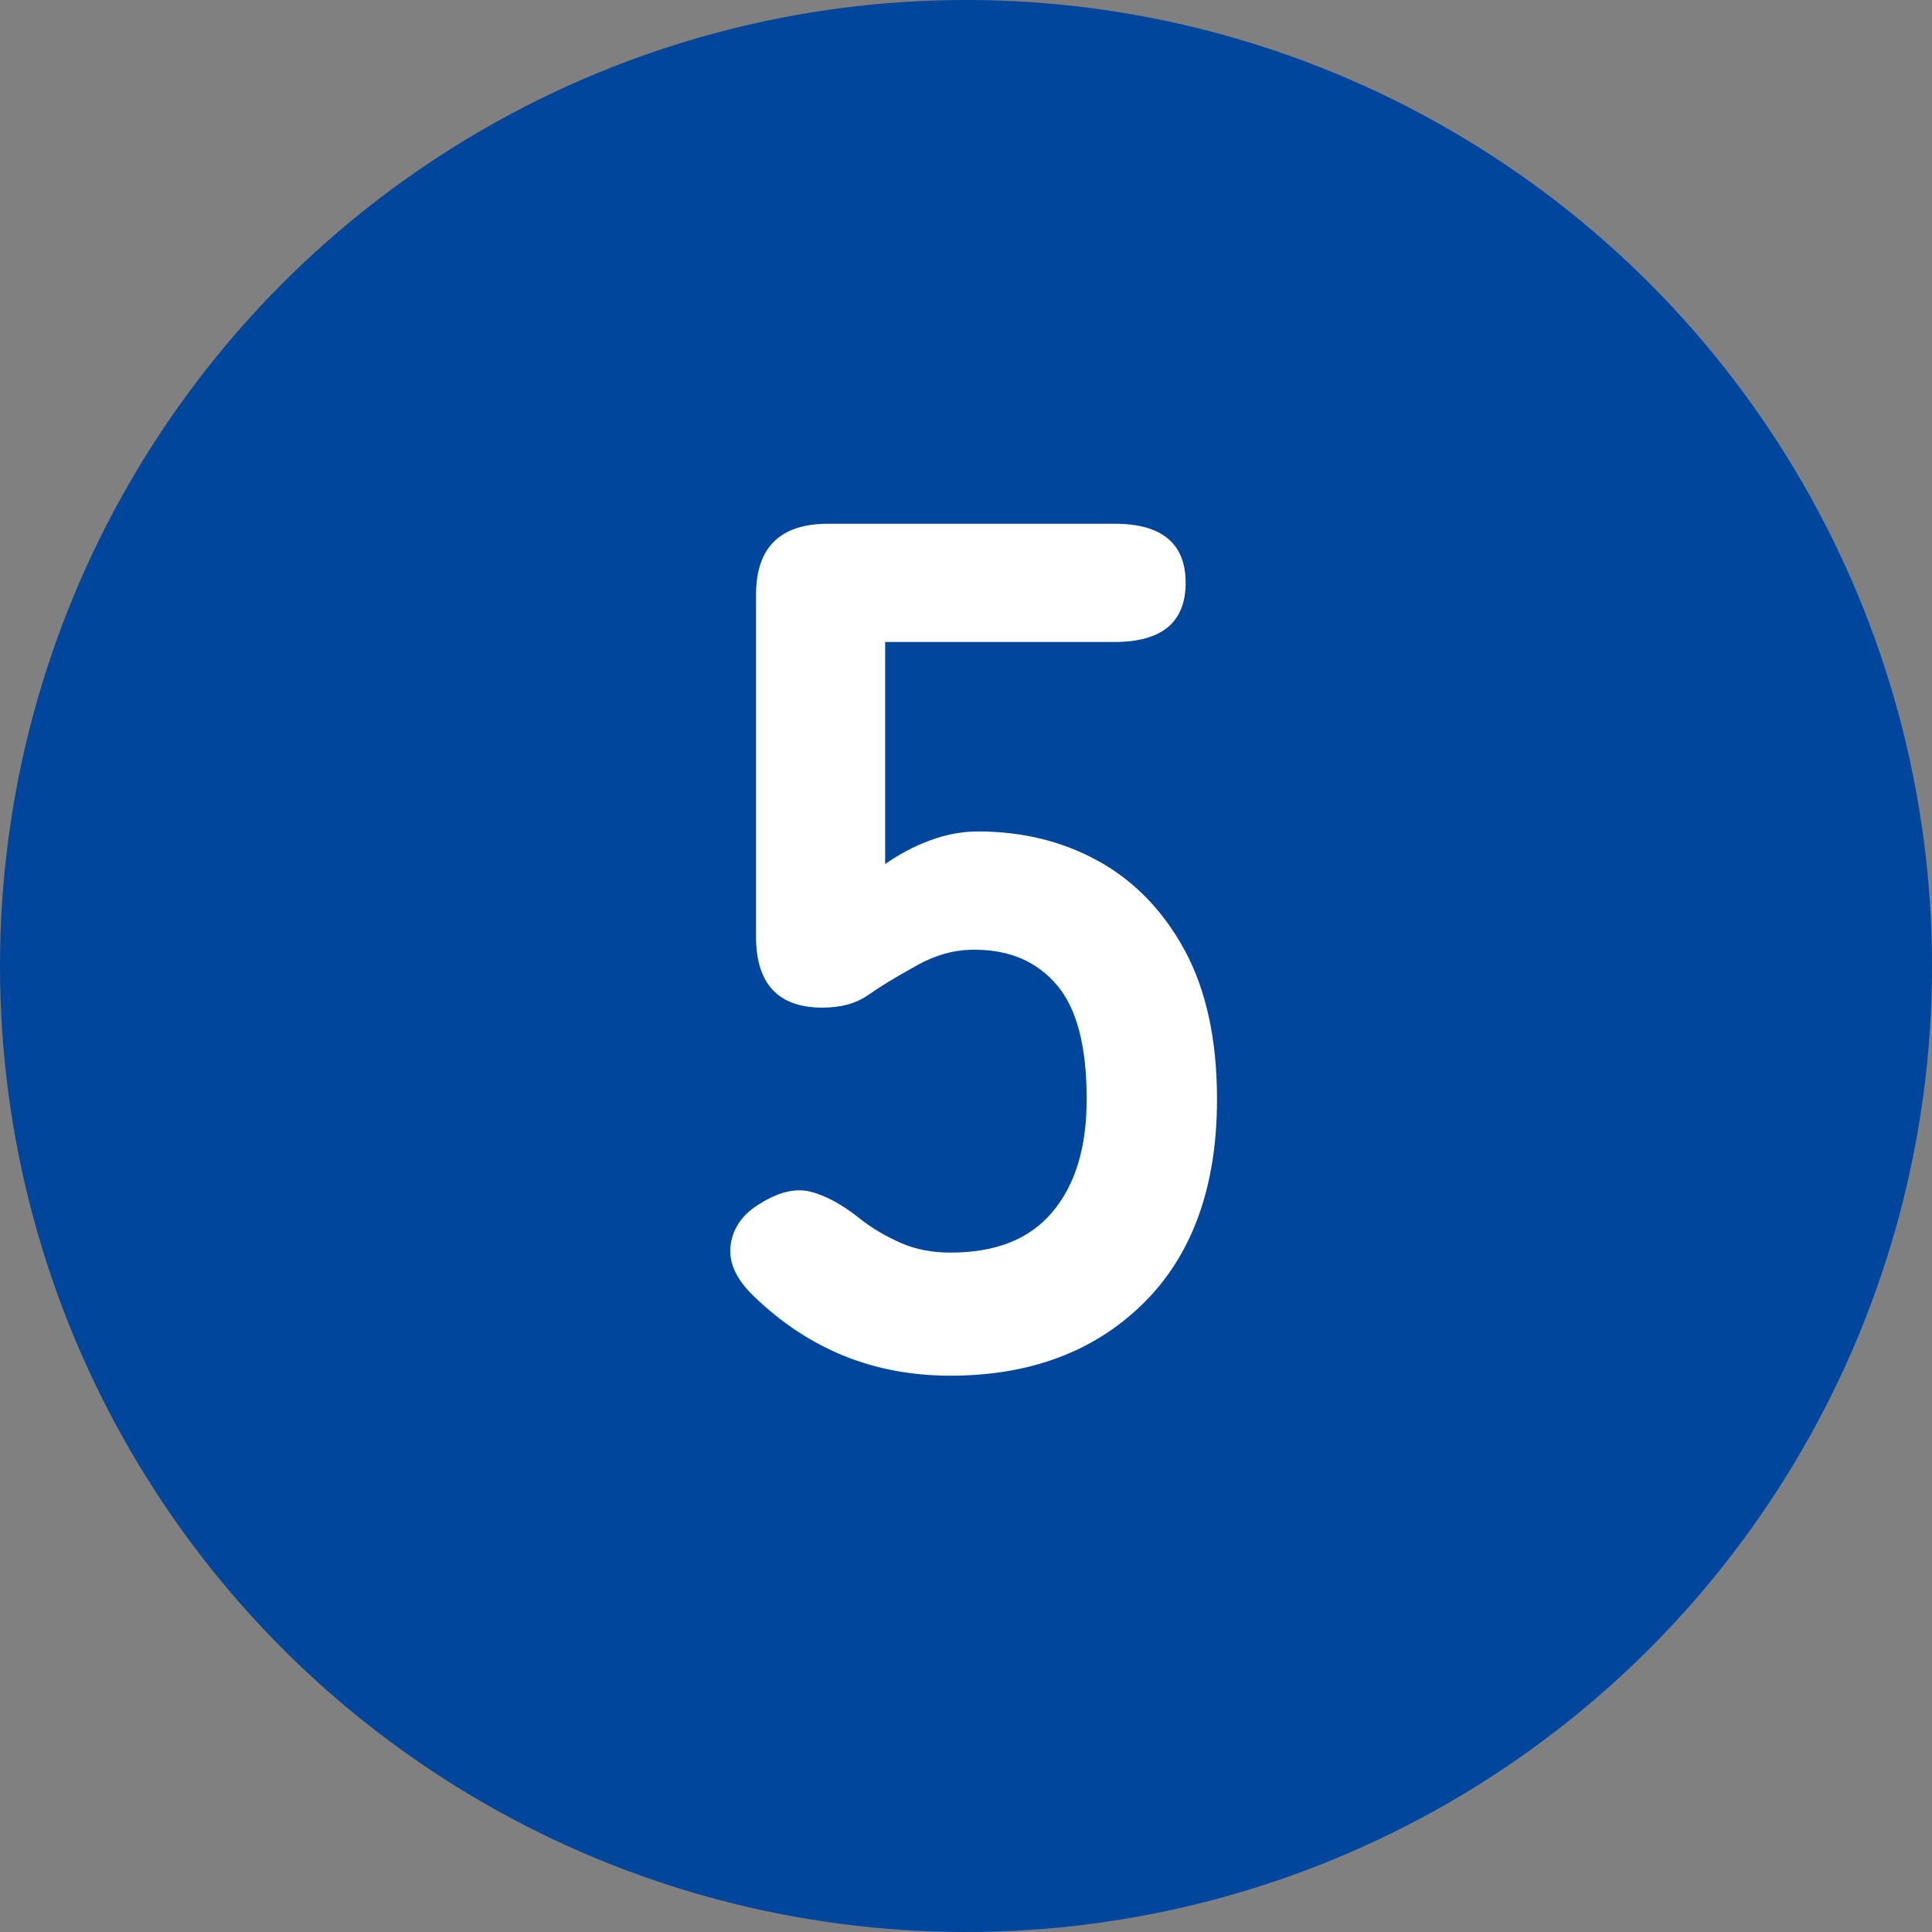
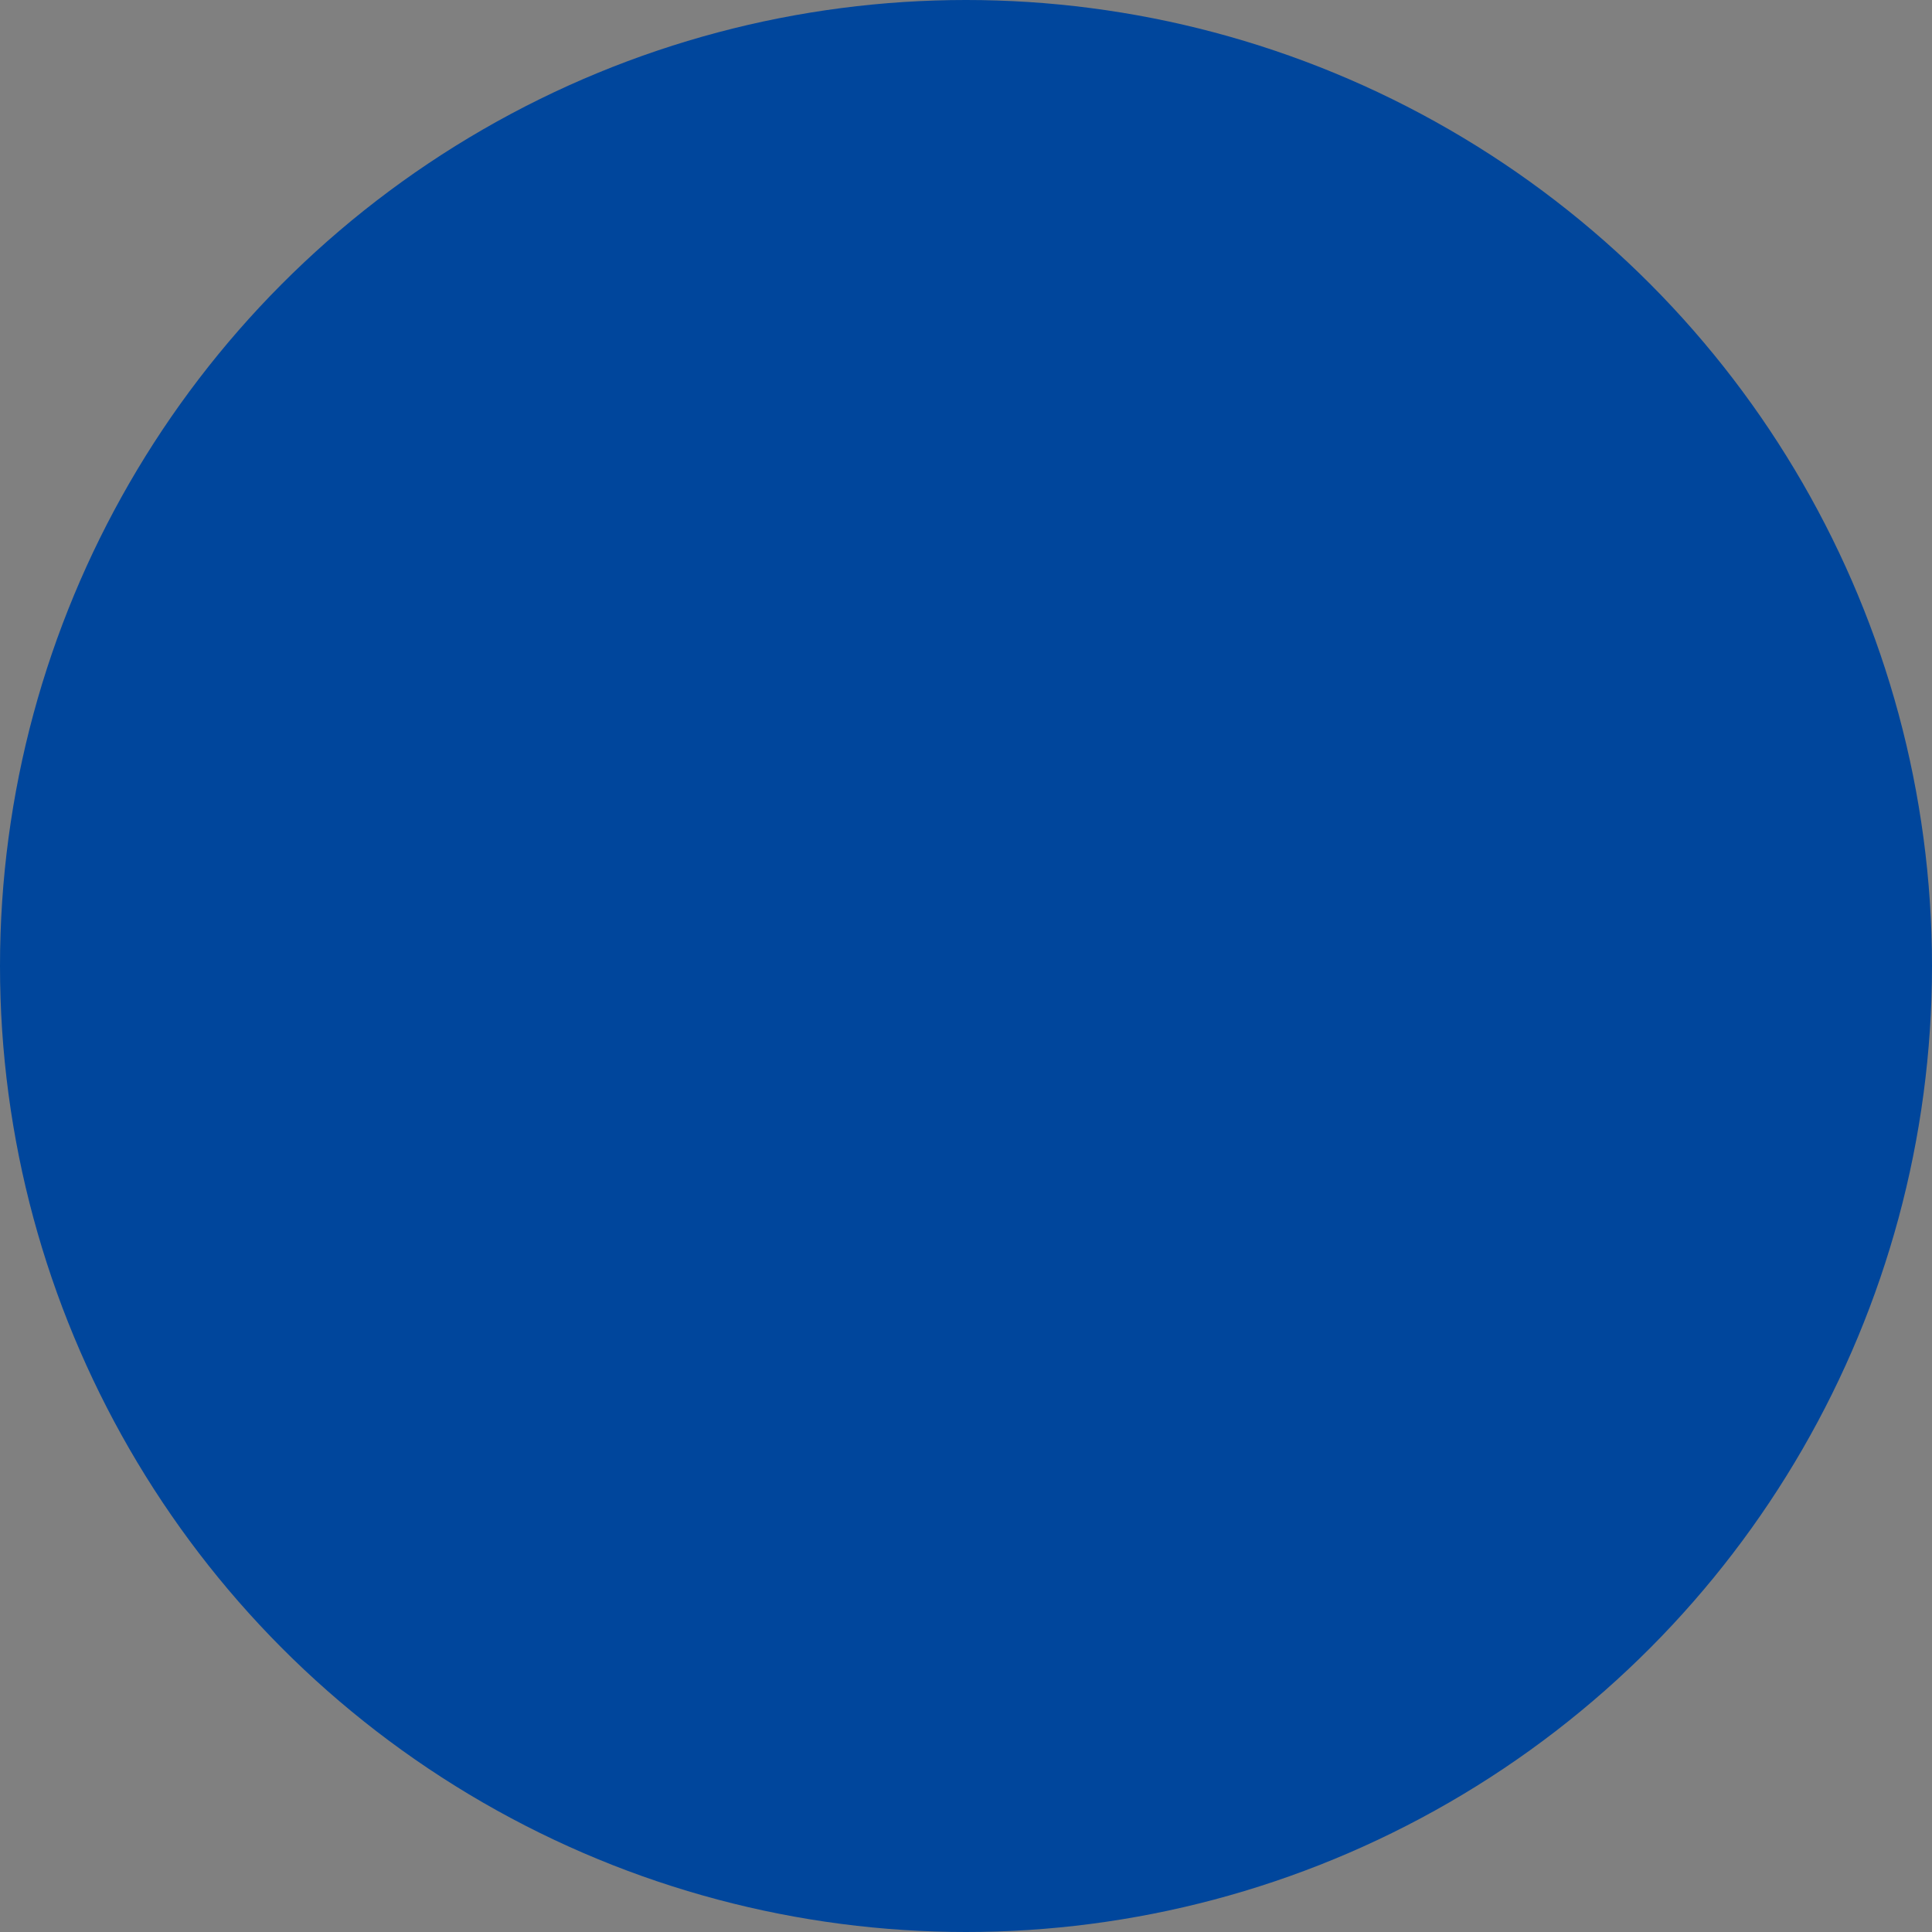
<svg xmlns="http://www.w3.org/2000/svg" id="_レイヤー_2" data-name="レイヤー 2" viewBox="0 0 32.02 32.02">
  <rect x="0" y="0" width="32.02" height="32.02" fill="#808080" stroke="none" />
  <defs>
    <style>
      .cls-1 {
        fill: #00469c;
      }

      .cls-1, .cls-2 {
        stroke-width: 0px;
      }

      .cls-2 {
        fill: #fff;
      }
    </style>
  </defs>
  <g id="_レイヤー_1-2" data-name="レイヤー 1">
    <g>
      <circle class="cls-1" cx="16.01" cy="16.01" r="16.01" />
-       <path class="cls-2" d="M15.75,22.8c-1.27,0-2.35-.44-3.26-1.32-.29-.28-.42-.56-.38-.85.04-.29.21-.52.5-.69.31-.19.58-.25.82-.19.24.06.51.2.8.43.21.17.45.31.7.42.25.11.53.16.82.16.75,0,1.31-.22,1.69-.67.38-.45.57-1.07.57-1.87,0-.87-.16-1.5-.49-1.89s-.78-.59-1.37-.59c-.2,0-.39.03-.57.09-.18.06-.34.14-.49.23-.27.15-.5.29-.7.43-.2.14-.45.21-.76.21-.73,0-1.1-.39-1.1-1.18v-5.66c0-.79.4-1.18,1.2-1.18h4.74c.79,0,1.18.33,1.18.98s-.39.98-1.18.98h-3.8v3.68c.23-.16.47-.29.74-.39.27-.1.53-.15.8-.15.75,0,1.42.17,2.01.5.59.33,1.07.83,1.42,1.48.35.65.53,1.47.53,2.46,0,1.45-.41,2.58-1.22,3.38-.81.8-1.88,1.2-3.2,1.2Z" />
    </g>
  </g>
</svg>